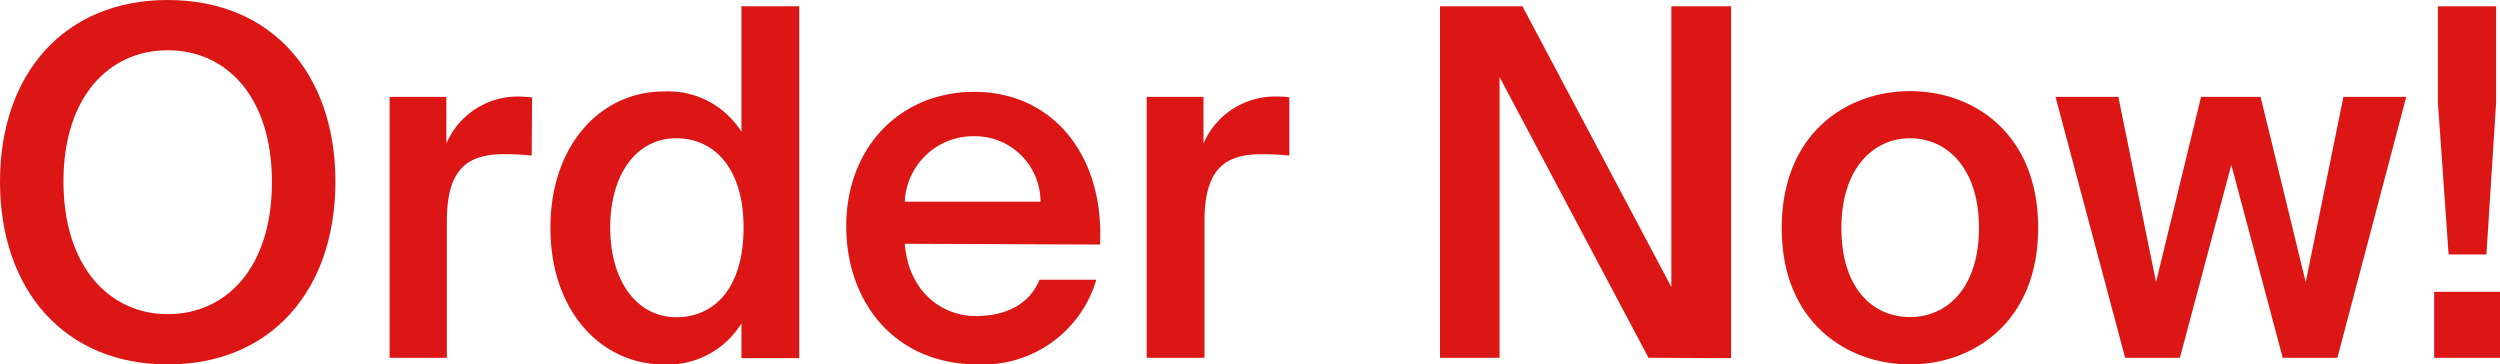
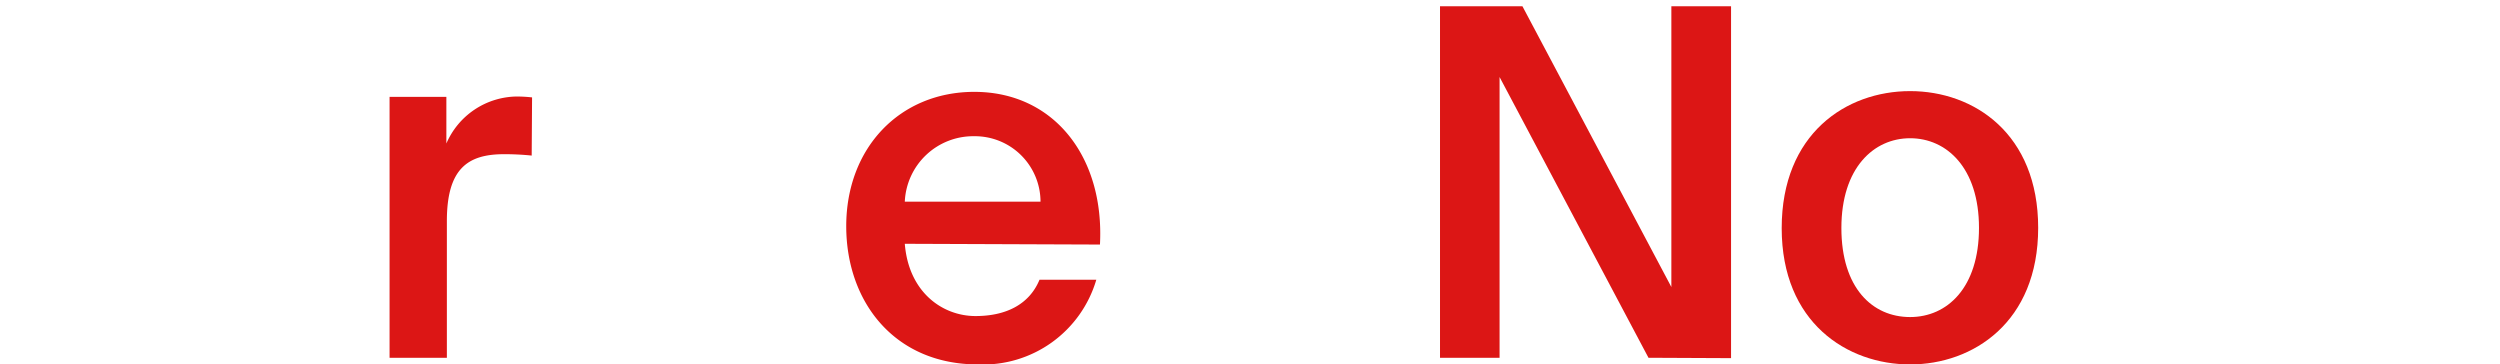
<svg xmlns="http://www.w3.org/2000/svg" id="Layer_1" data-name="Layer 1" viewBox="0 0 198.94 28.97">
  <defs>
    <style>.cls-1{fill:#dc1615;}</style>
  </defs>
  <title>elements</title>
-   <path class="cls-1" d="M13.35,29C5.13,29,0,23.07,0,14.46S5.13,0,13.35,0,26.69,5.82,26.69,14.46,21.56,29,13.35,29Zm0-4c4.63,0,8.29-3.67,8.29-10.5S18,4,13.35,4s-8.3,3.67-8.3,10.45S8.72,25,13.35,25Z" />
  <path class="cls-1" d="M42.31,12.38a21.17,21.17,0,0,0-2.2-.11c-2.89,0-4.55,1.15-4.55,5.32V28.47H31V7.71h4.52v3.71a6.18,6.18,0,0,1,5.63-3.74,11.87,11.87,0,0,1,1.19.07Z" />
-   <path class="cls-1" d="M59,.5h4.6v28H59V25.73A6.87,6.87,0,0,1,52.8,29c-4.93,0-9-4.21-9-10.88s4.09-10.84,9-10.84A6.87,6.87,0,0,1,59,10.49ZM53.81,11c-3.09,0-5.25,2.78-5.25,7.1s2.16,7.14,5.25,7.14,5.36-2.36,5.36-7.14S56.78,11,53.81,11Z" />
  <path class="cls-1" d="M72,19.4c.31,3.86,3,5.75,5.63,5.75,2.43,0,4.28-.93,5.09-2.89h4.52A9.4,9.4,0,0,1,77.83,29c-6.67,0-10.49-5-10.49-11,0-6.25,4.28-10.69,10.19-10.69,6.36,0,10.37,5.21,10,12.15Zm0-3.35h10.8a5.22,5.22,0,0,0-5.28-5.21A5.45,5.45,0,0,0,72,16.05Z" />
-   <path class="cls-1" d="M102.6,12.38a21.3,21.3,0,0,0-2.2-.11c-2.9,0-4.55,1.15-4.55,5.32V28.47h-4.6V7.71h4.52v3.71a6.19,6.19,0,0,1,5.63-3.74c.35,0,.85,0,1.2.07Z" />
  <path class="cls-1" d="M131.18,28.47,119.33,6.13V28.47h-4.74V.5h6.56L133,22.84V.5h4.75v28Z" />
  <path class="cls-1" d="M162.19,18.13C162.19,25.65,157,29,152,29s-10.22-3.32-10.22-10.84S146.91,7.25,152,7.25,162.19,10.65,162.19,18.13ZM152,25.23c2.94,0,5.48-2.32,5.48-7.1S154.9,11,152,11s-5.47,2.36-5.47,7.14S149,25.23,152,25.23Z" />
-   <path class="cls-1" d="M175.15,7.71h4.74l3.59,14.74,3-14.74h5L186,28.47h-4.35l-4.09-15.35-4.09,15.35h-4.36L163.57,7.71h5l3,14.74Z" />
-   <path class="cls-1" d="M193.7,28.47V23.22h5.24v5.25Zm1.15-8.22L194,8.18V.5h4.63V8.18l-.77,12.07Z" />
</svg>